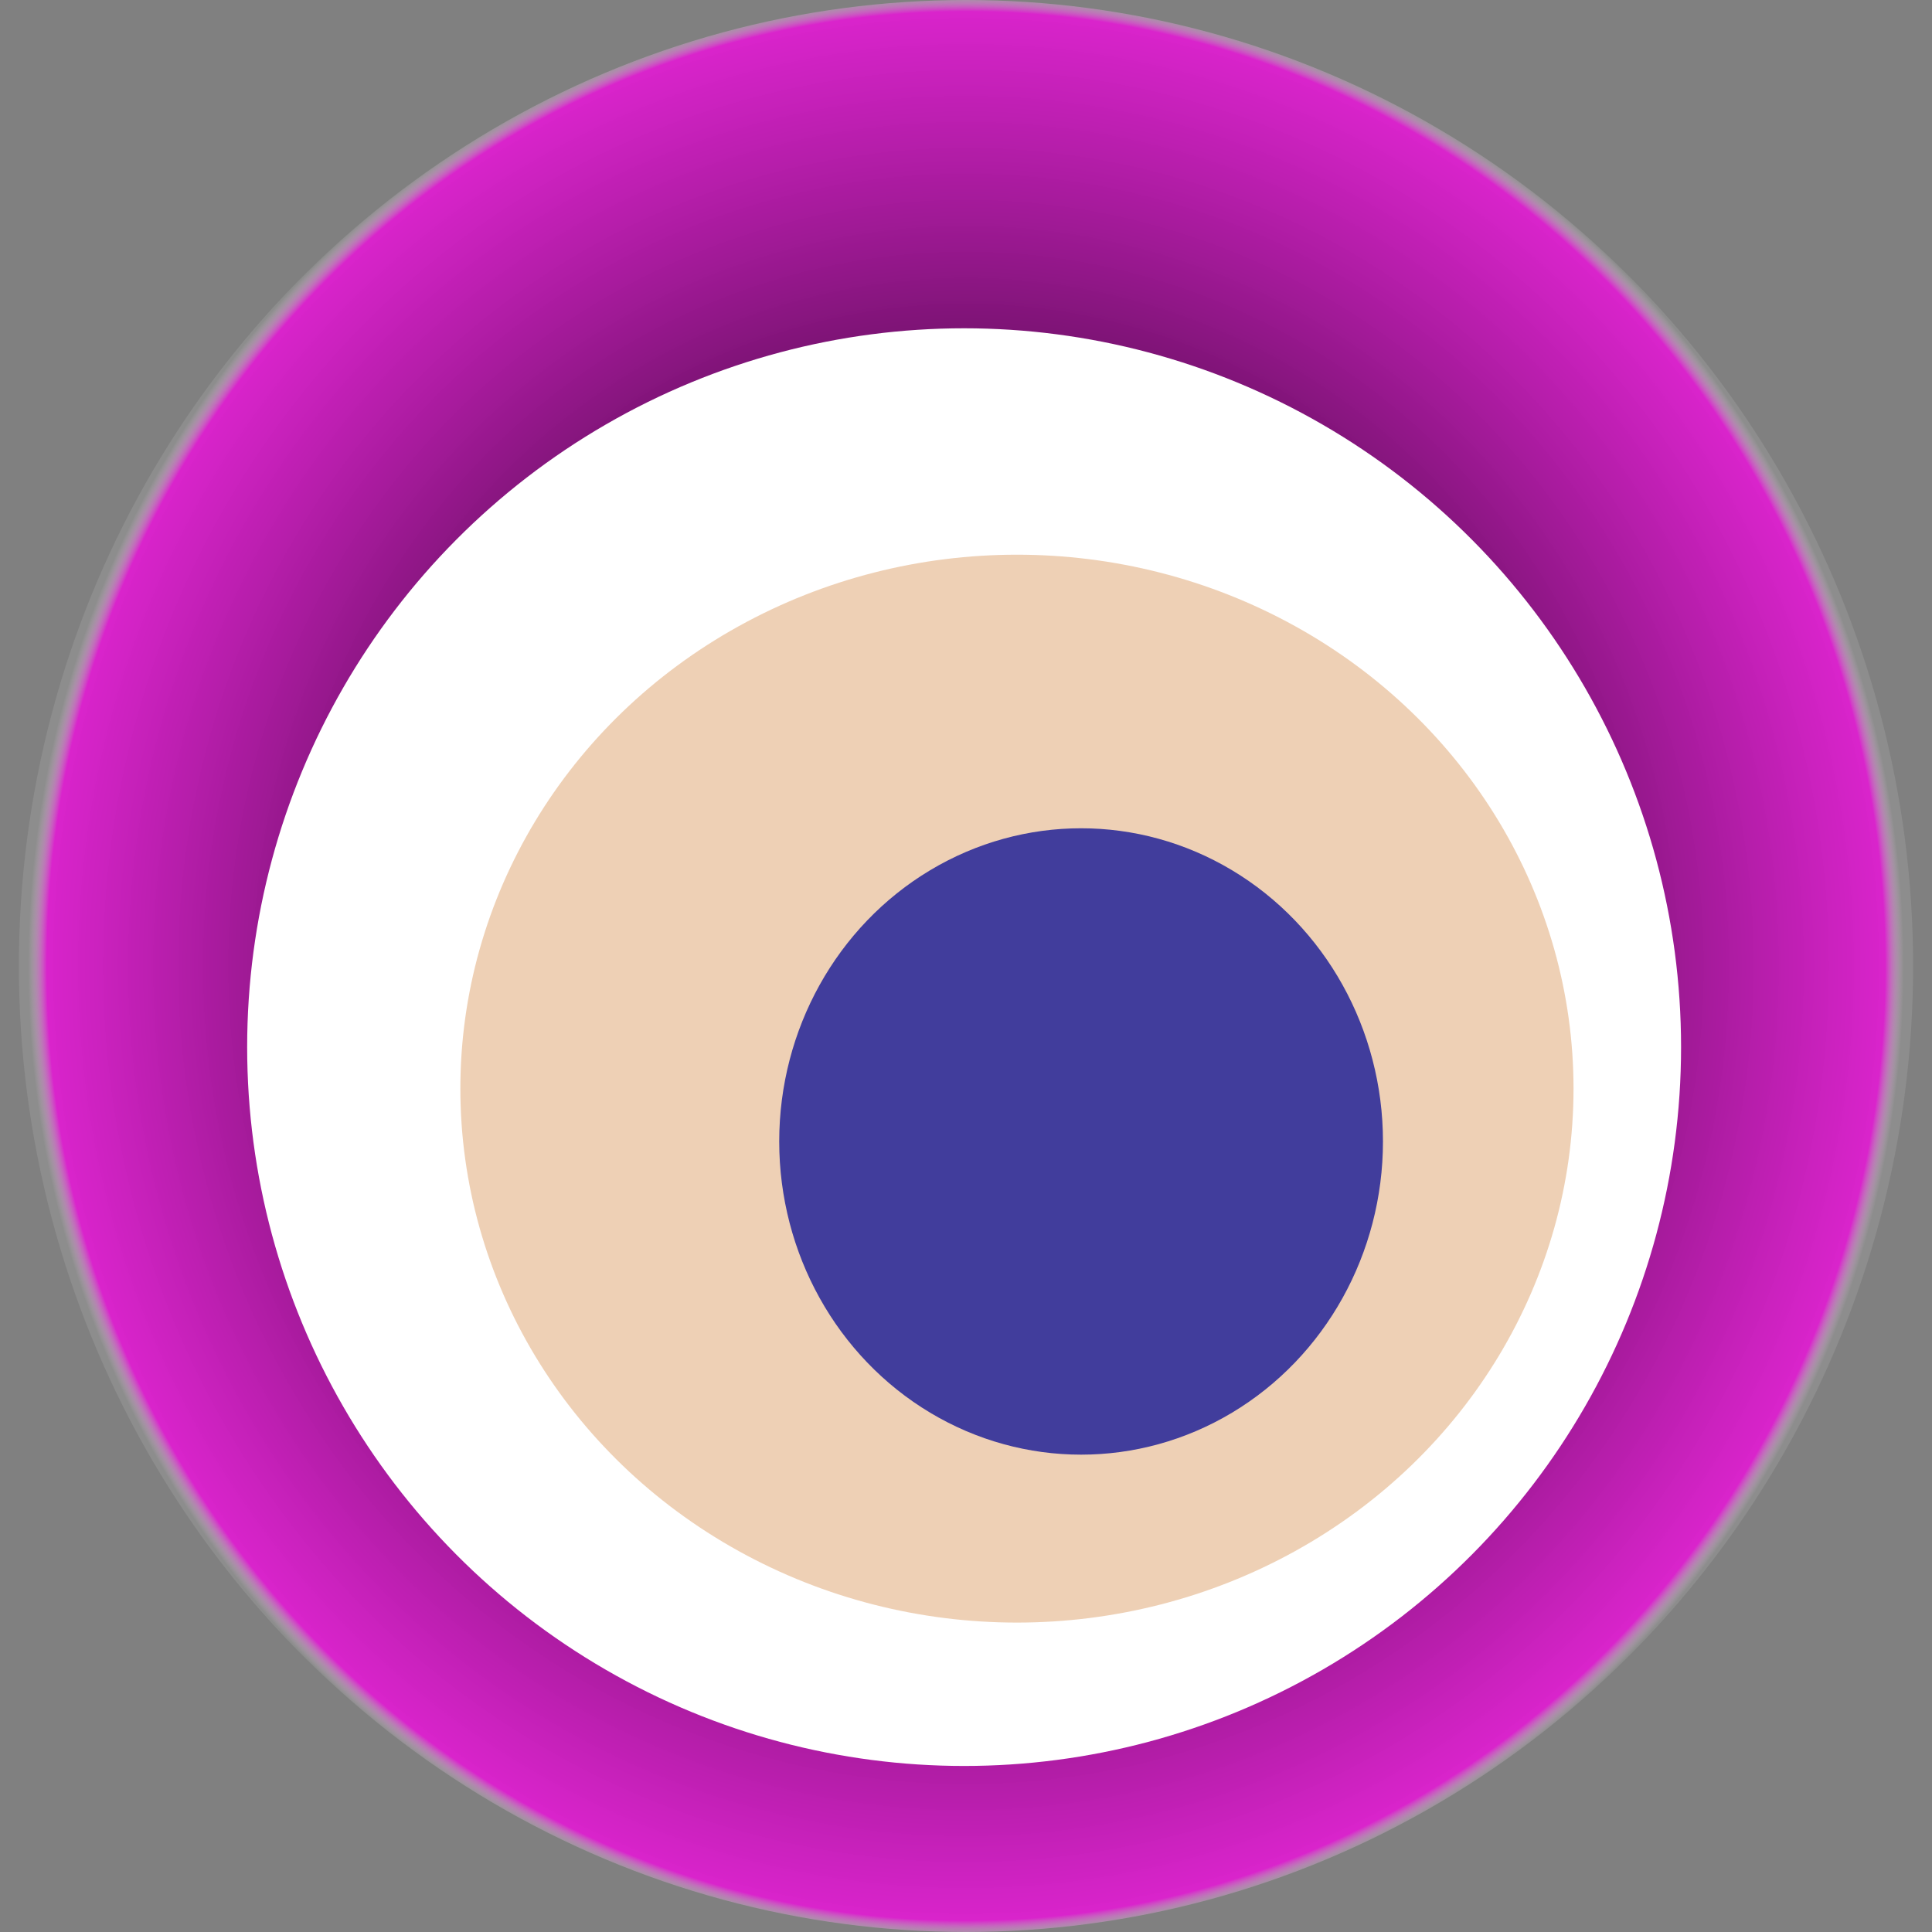
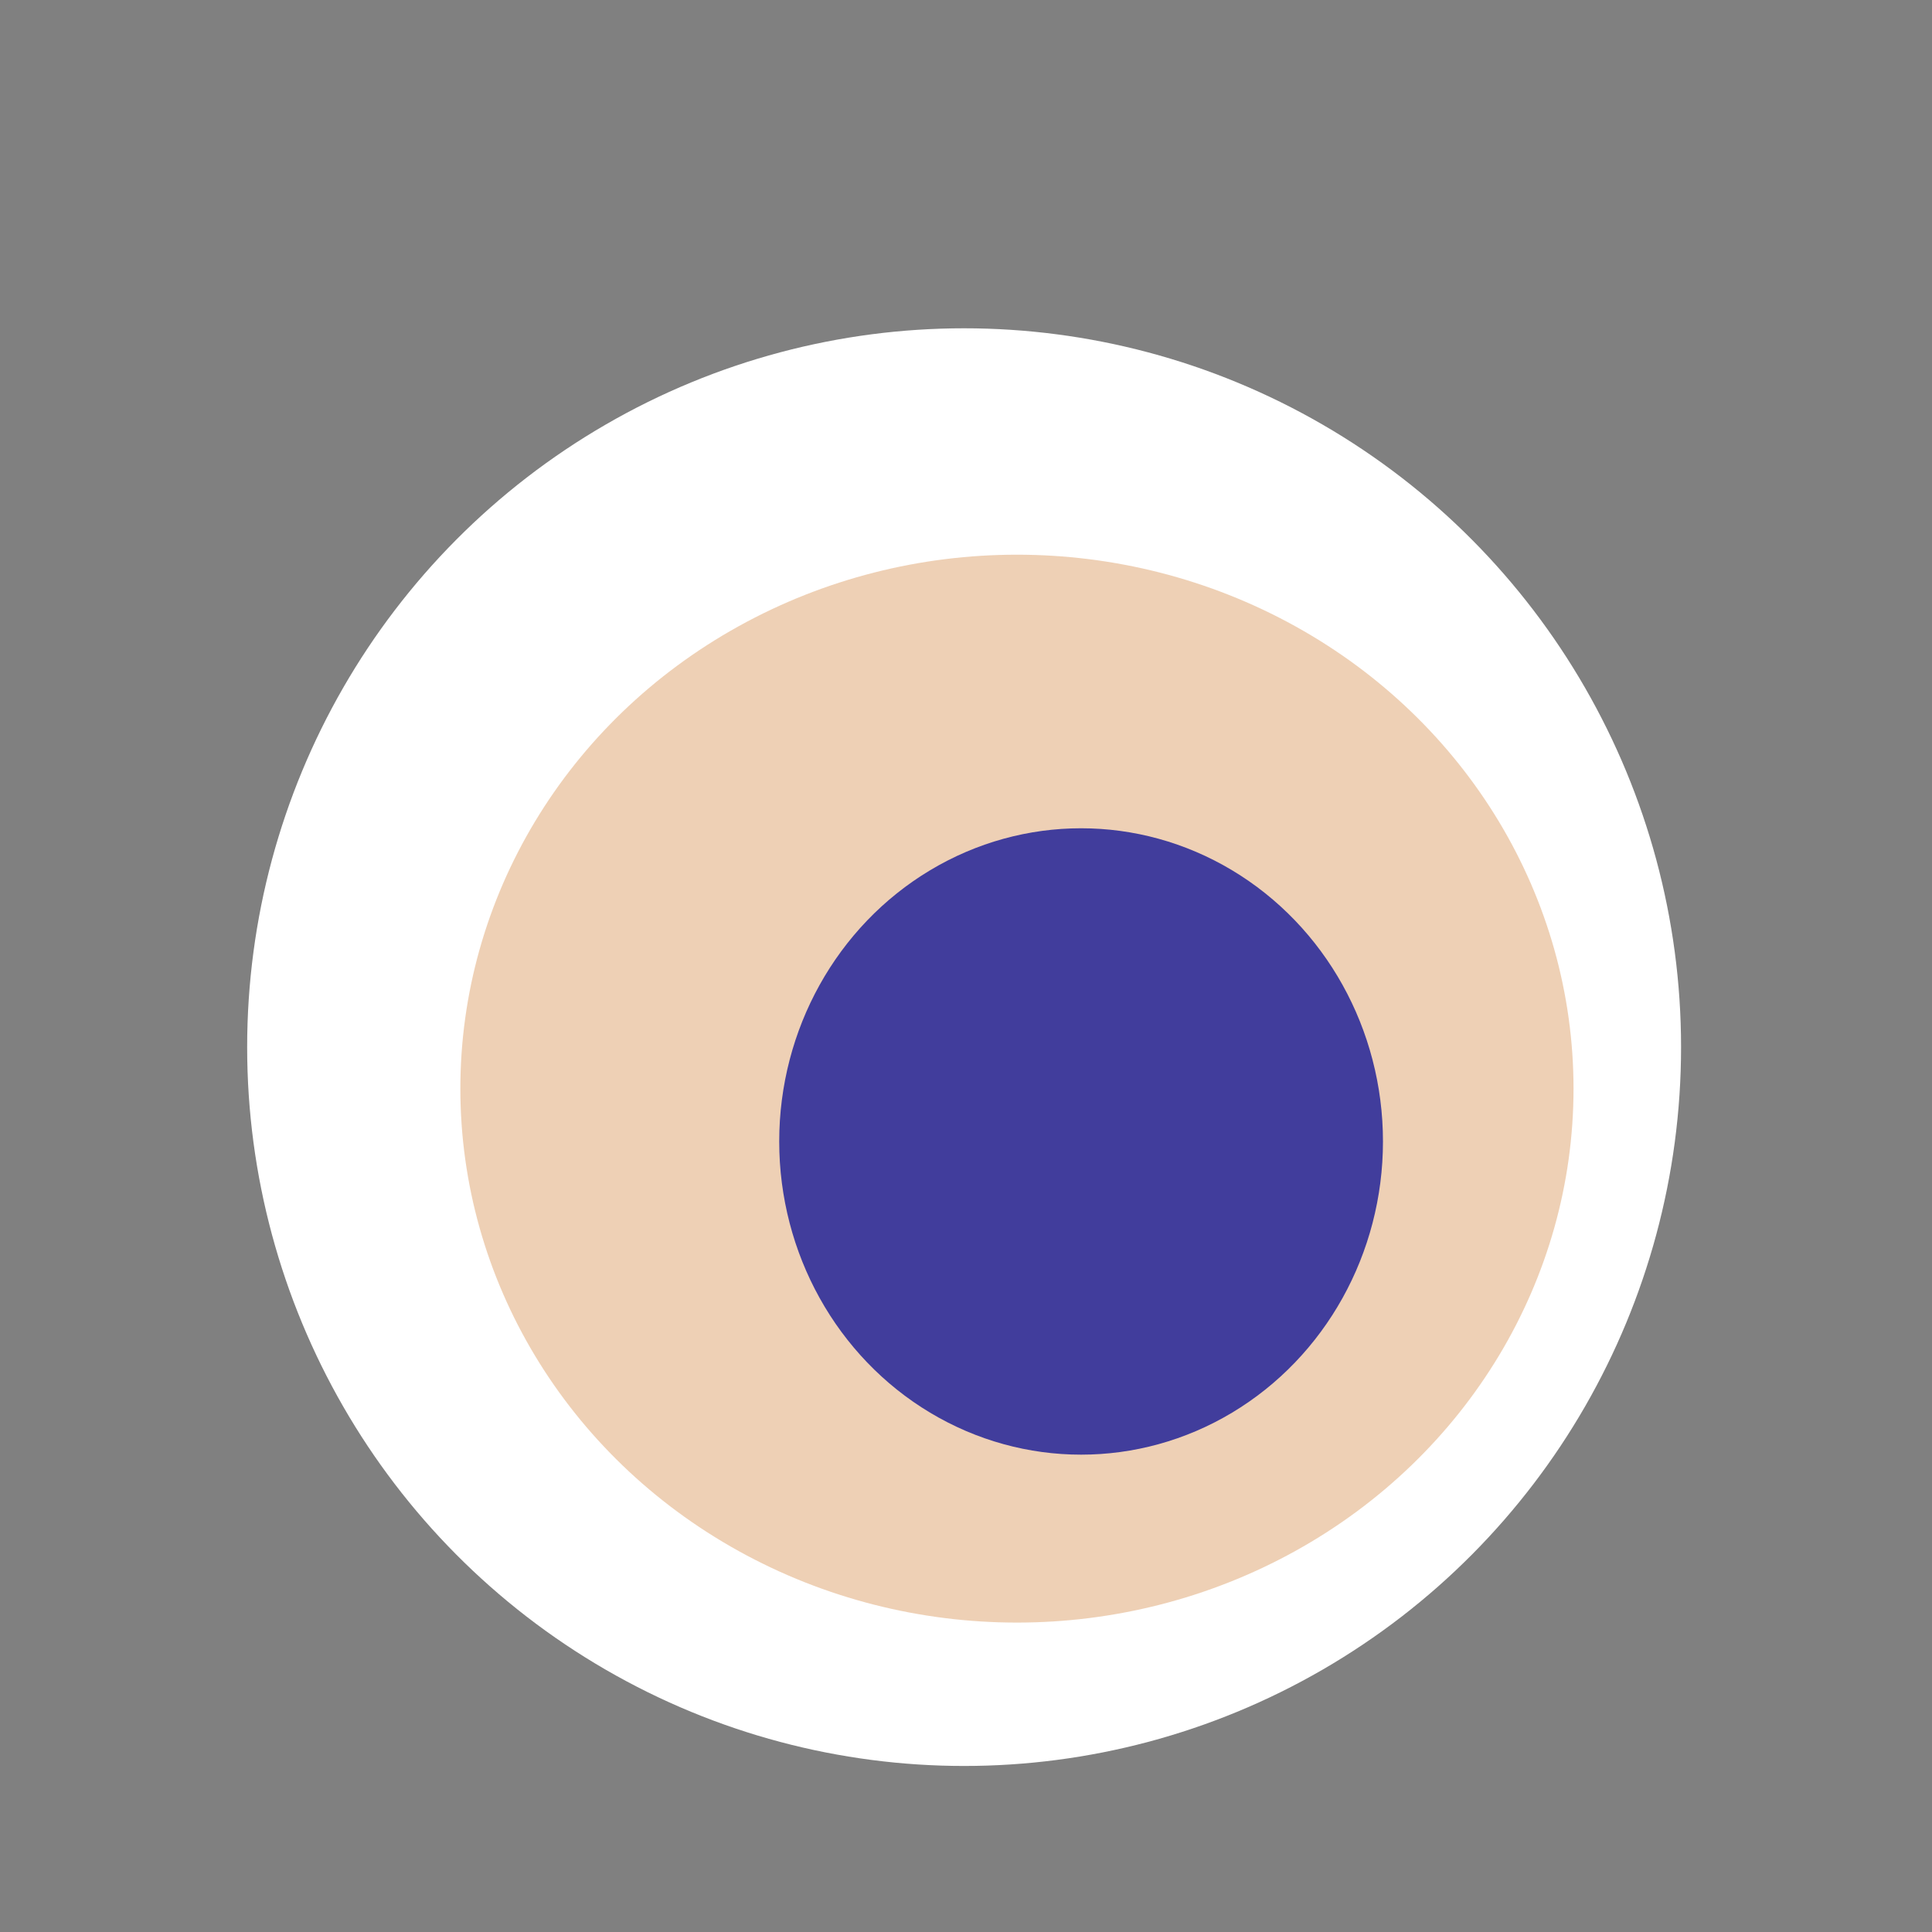
<svg xmlns="http://www.w3.org/2000/svg" width="1024" height="1024">
  <rect width="100%" height="100%" fill="#808080" stroke="none" />
  <g>
    <title>0xb8937891f08af9854a5ae7a5ec0cbaf4e68acd4c</title>
-     <ellipse ry="512" rx="502" cy="512" cx="512" fill="url(#e_1_g)" />
    <ellipse ry="381" rx="380" cy="555" cx="511" fill="#FFF" />
    <ellipse ry="283" rx="295" cy="577" cx="539" fill="rgba(222,162,108,0.5)" />
    <ellipse ry="166" rx="160" cy="605" cx="573" fill="rgba(22, 24, 150, 0.8)" />
    <animateTransform attributeName="transform" begin="0s" dur="17s" type="rotate" from="0 512 512" to="360 512 512" repeatCount="indefinite" />
    <defs>
      <radialGradient id="e_1_g">
        <stop offset="30%" stop-color="#000" />
        <stop offset="98%" stop-color="rgba(239,13,222,0.8)" />
        <stop offset="100%" stop-color="rgba(255,255,255,0.1)" />
      </radialGradient>
    </defs>
  </g>
</svg>